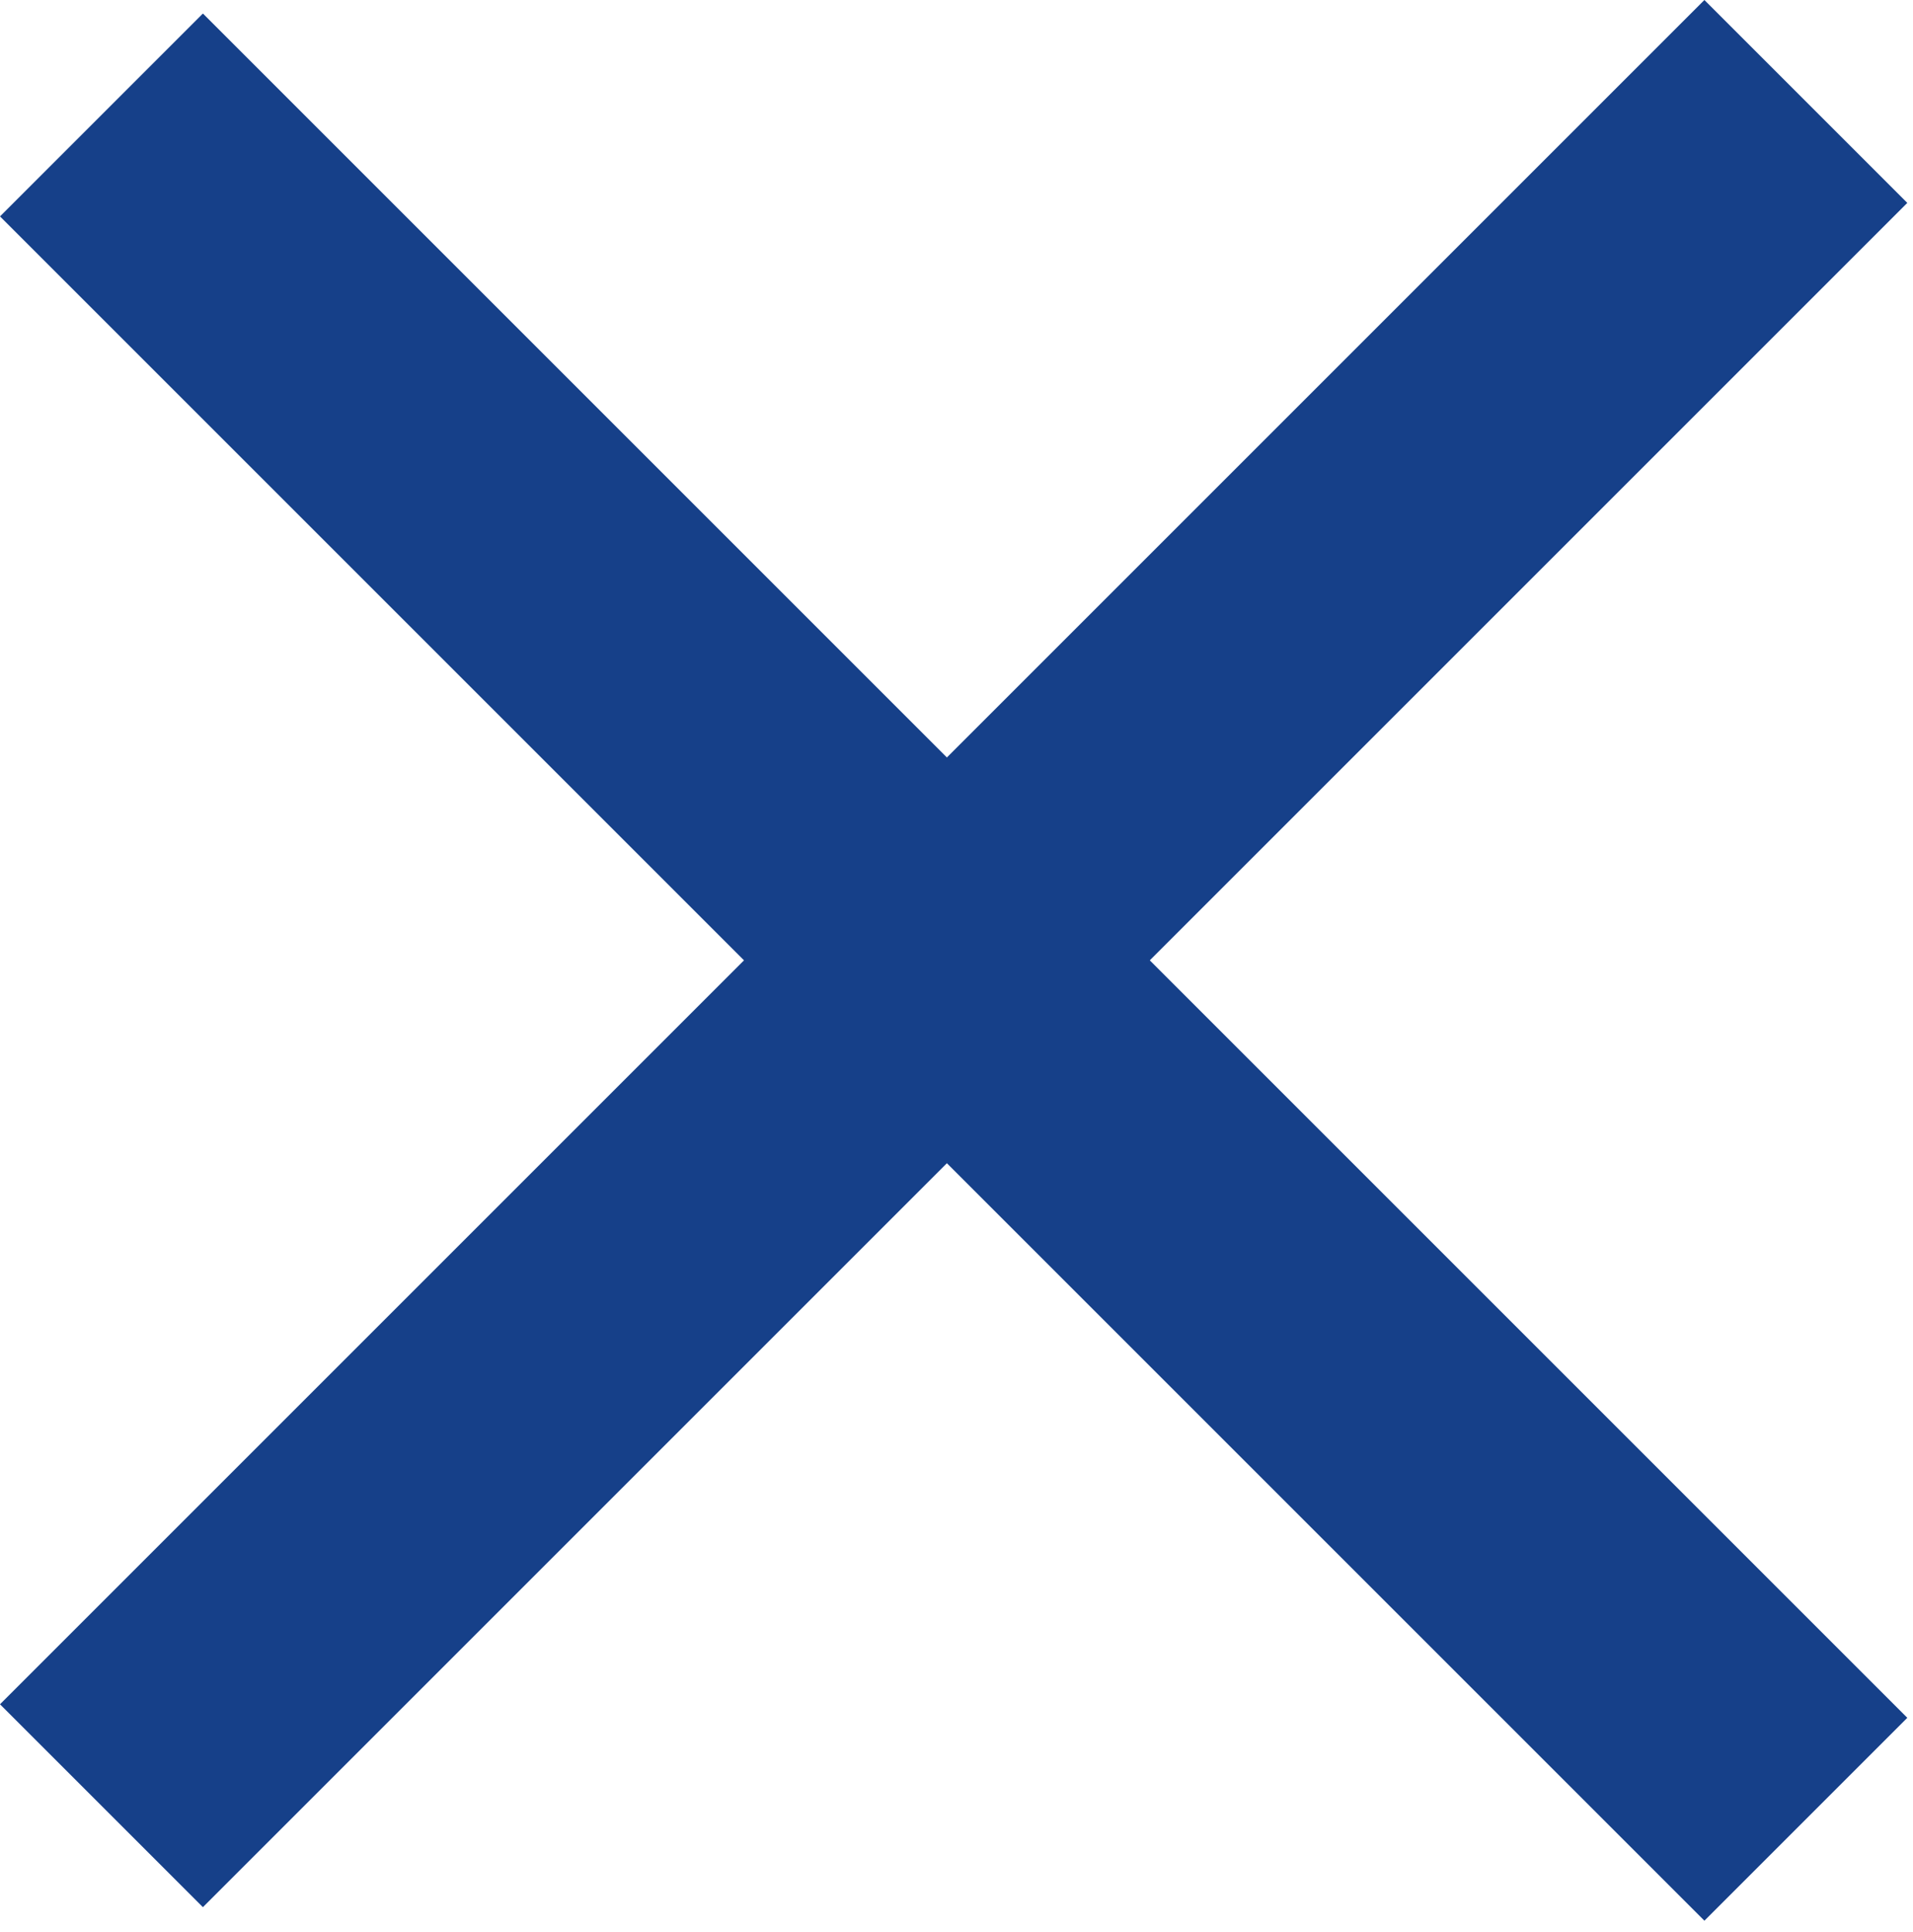
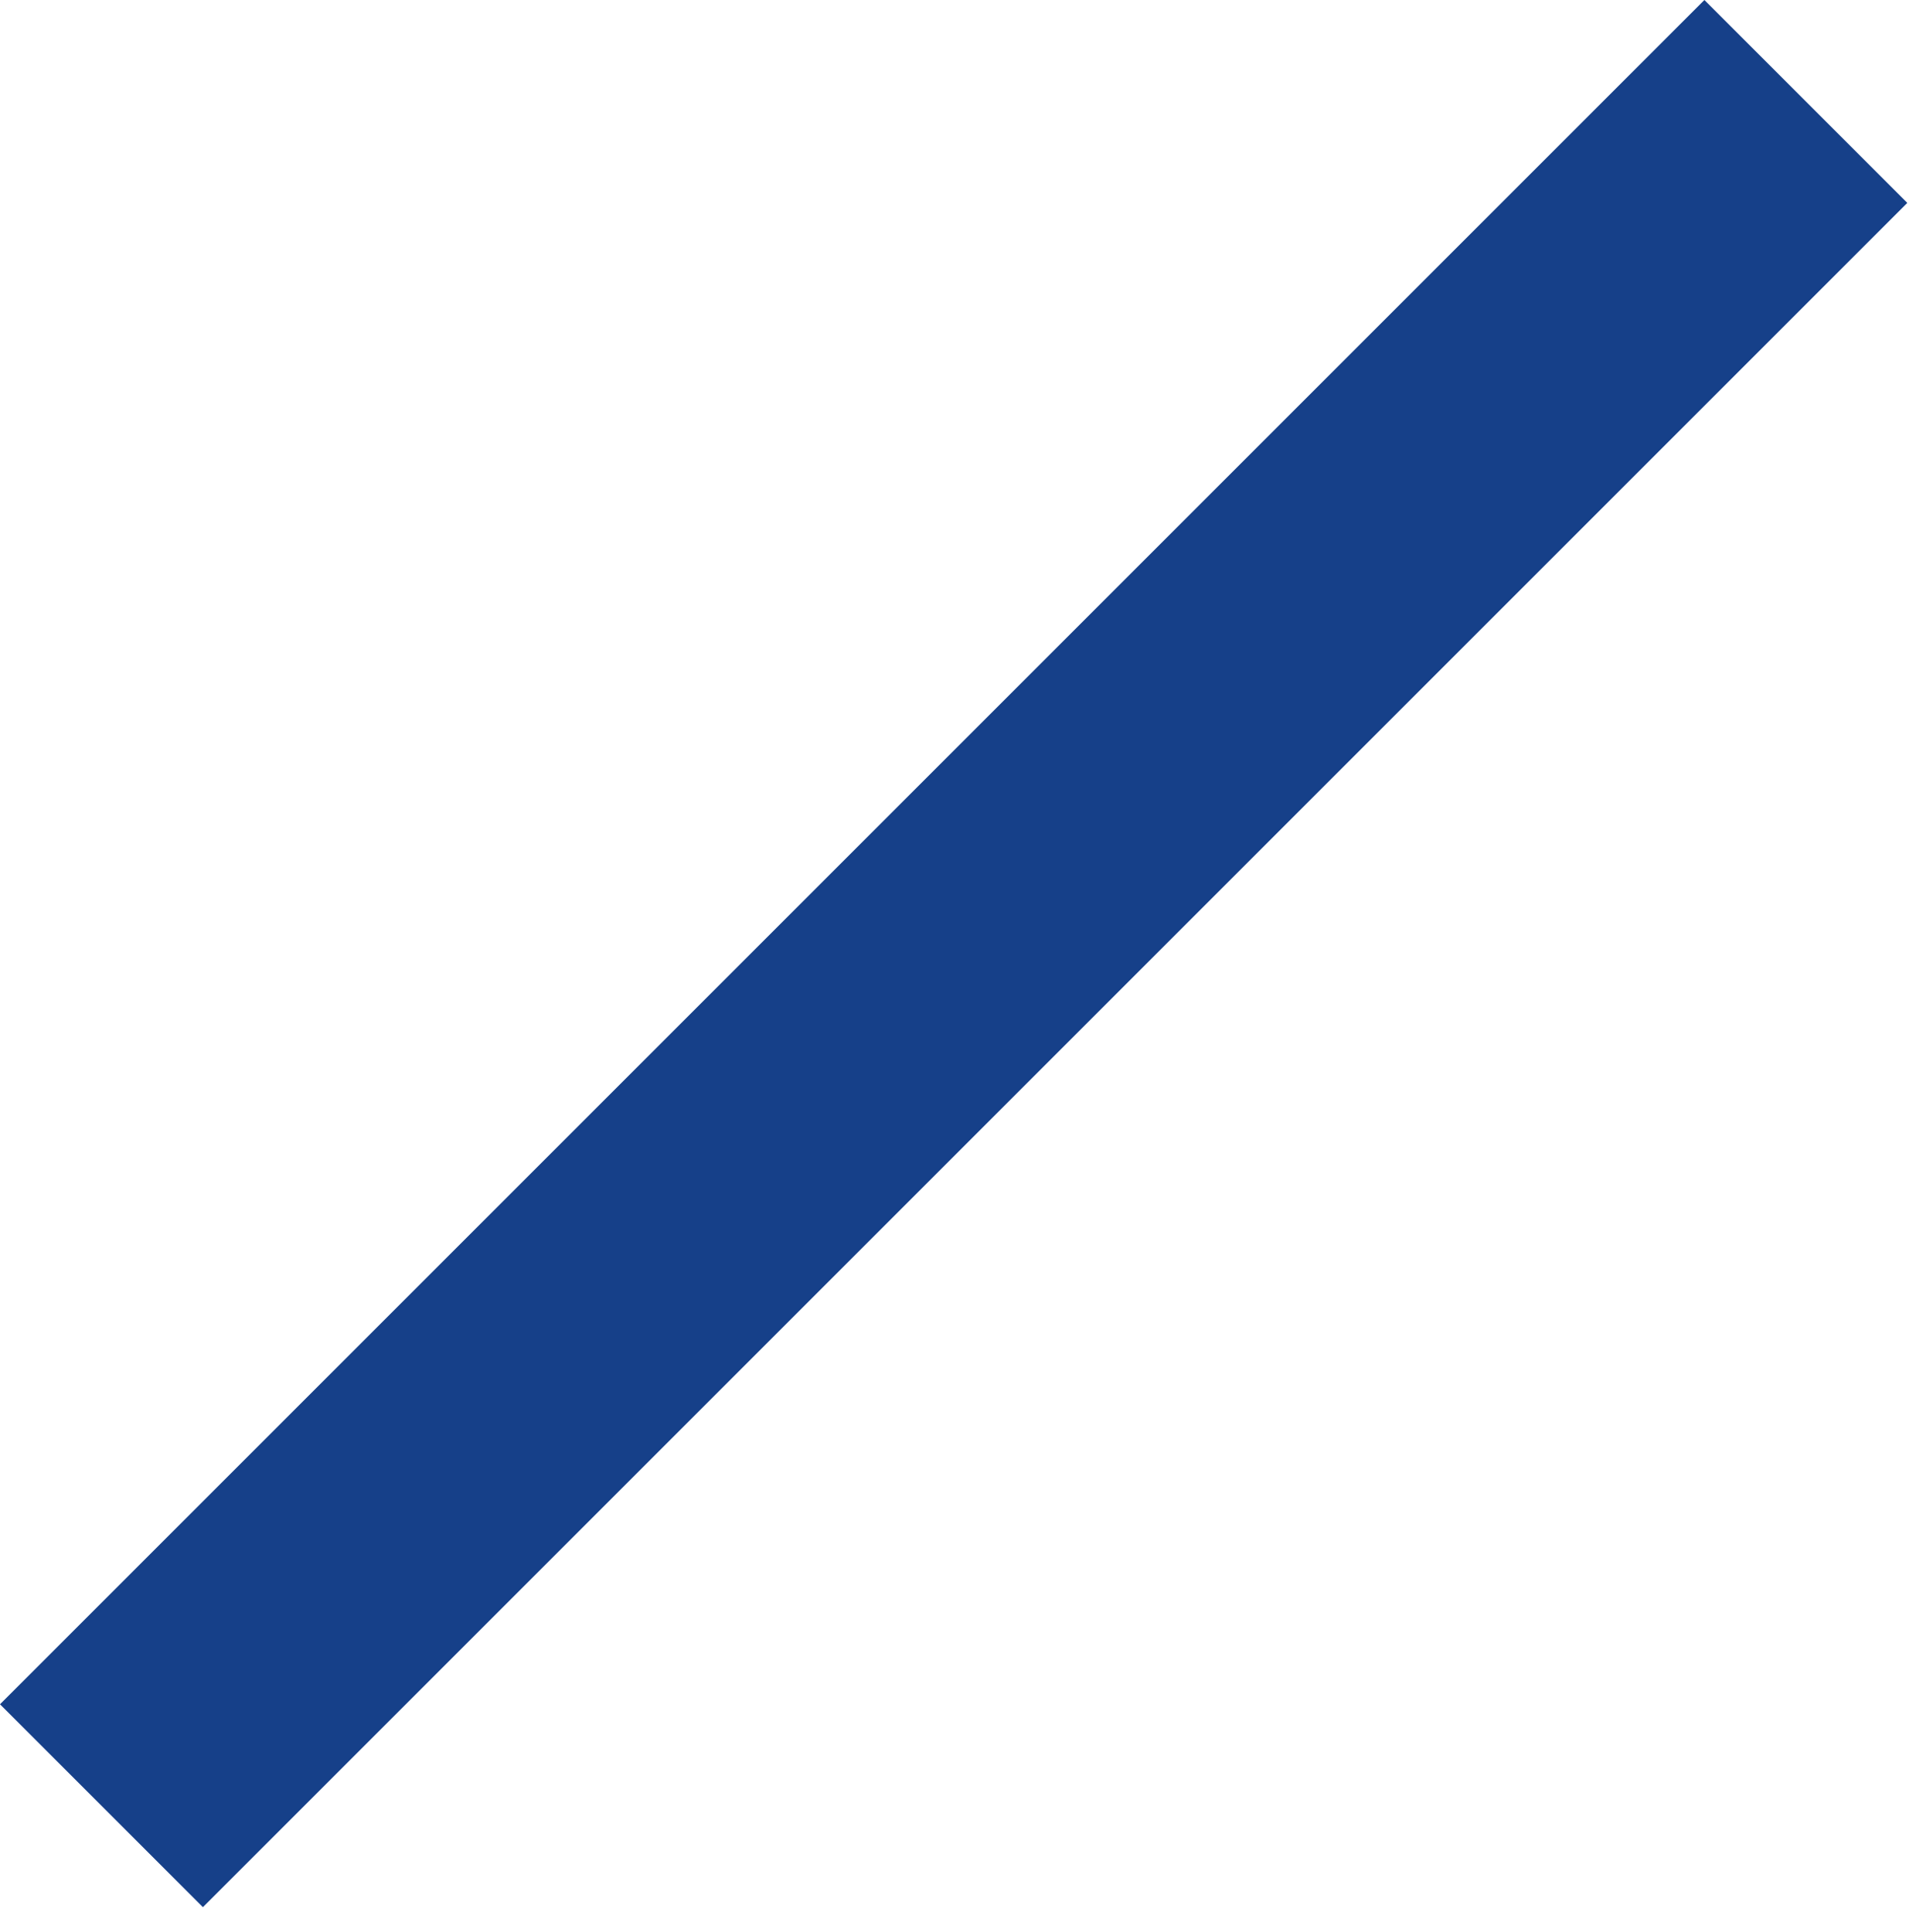
<svg xmlns="http://www.w3.org/2000/svg" width="100" height="101" viewBox="0 0 100 101" fill="none">
-   <rect x="10.607" y="0.707" width="126" height="15" transform="rotate(45 10.607 0.707)" fill="#164089" />
  <rect y="89.096" width="126" height="15" transform="rotate(-45 0 89.096)" fill="#164089" />
</svg>